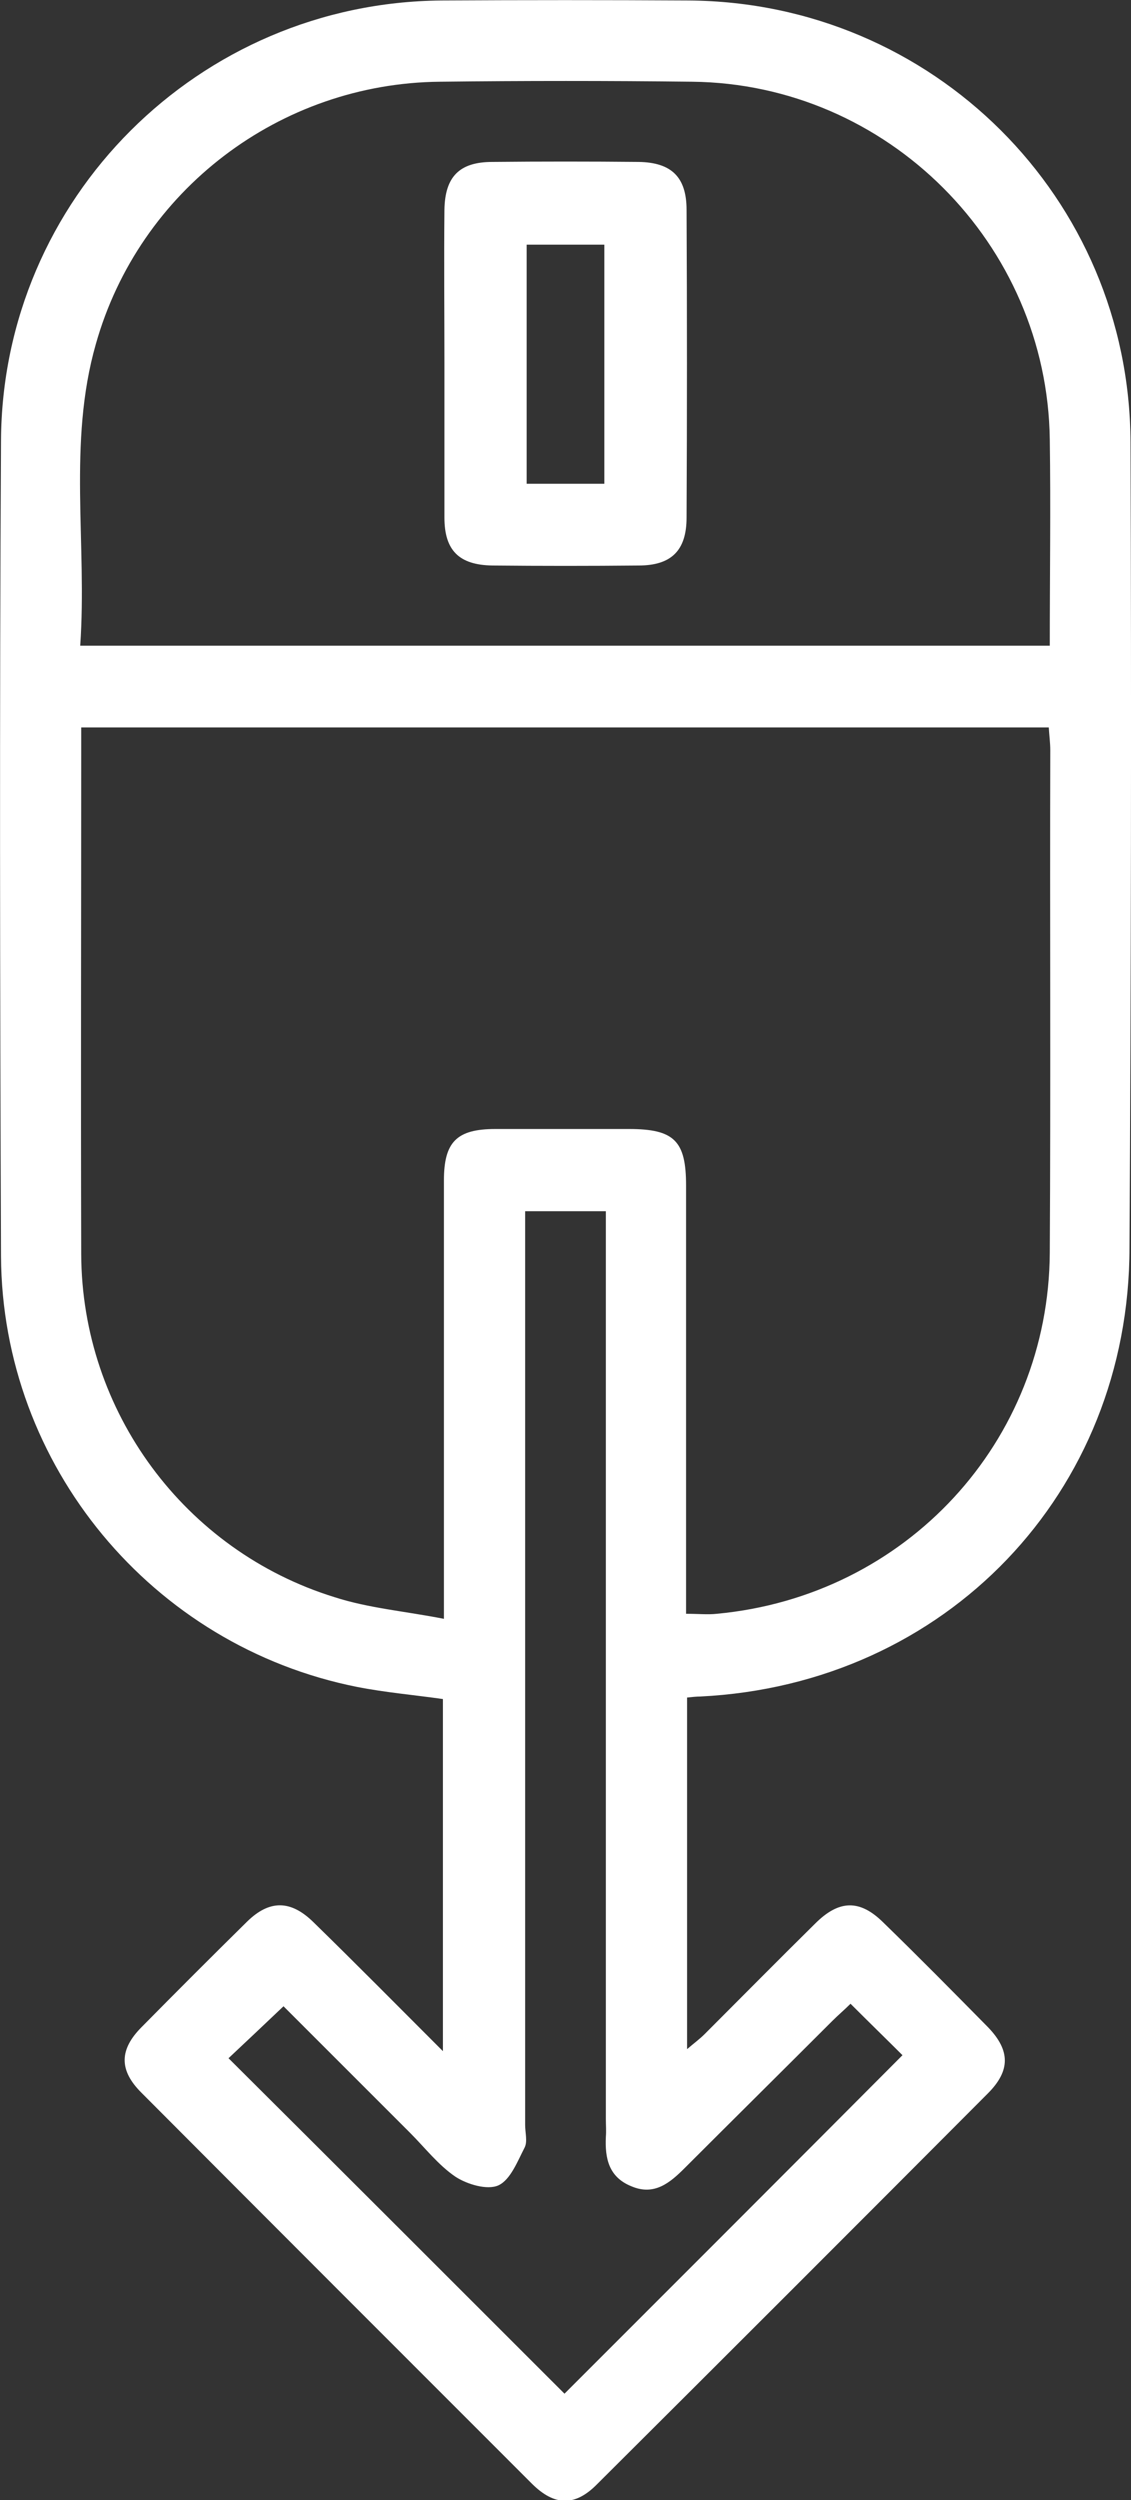
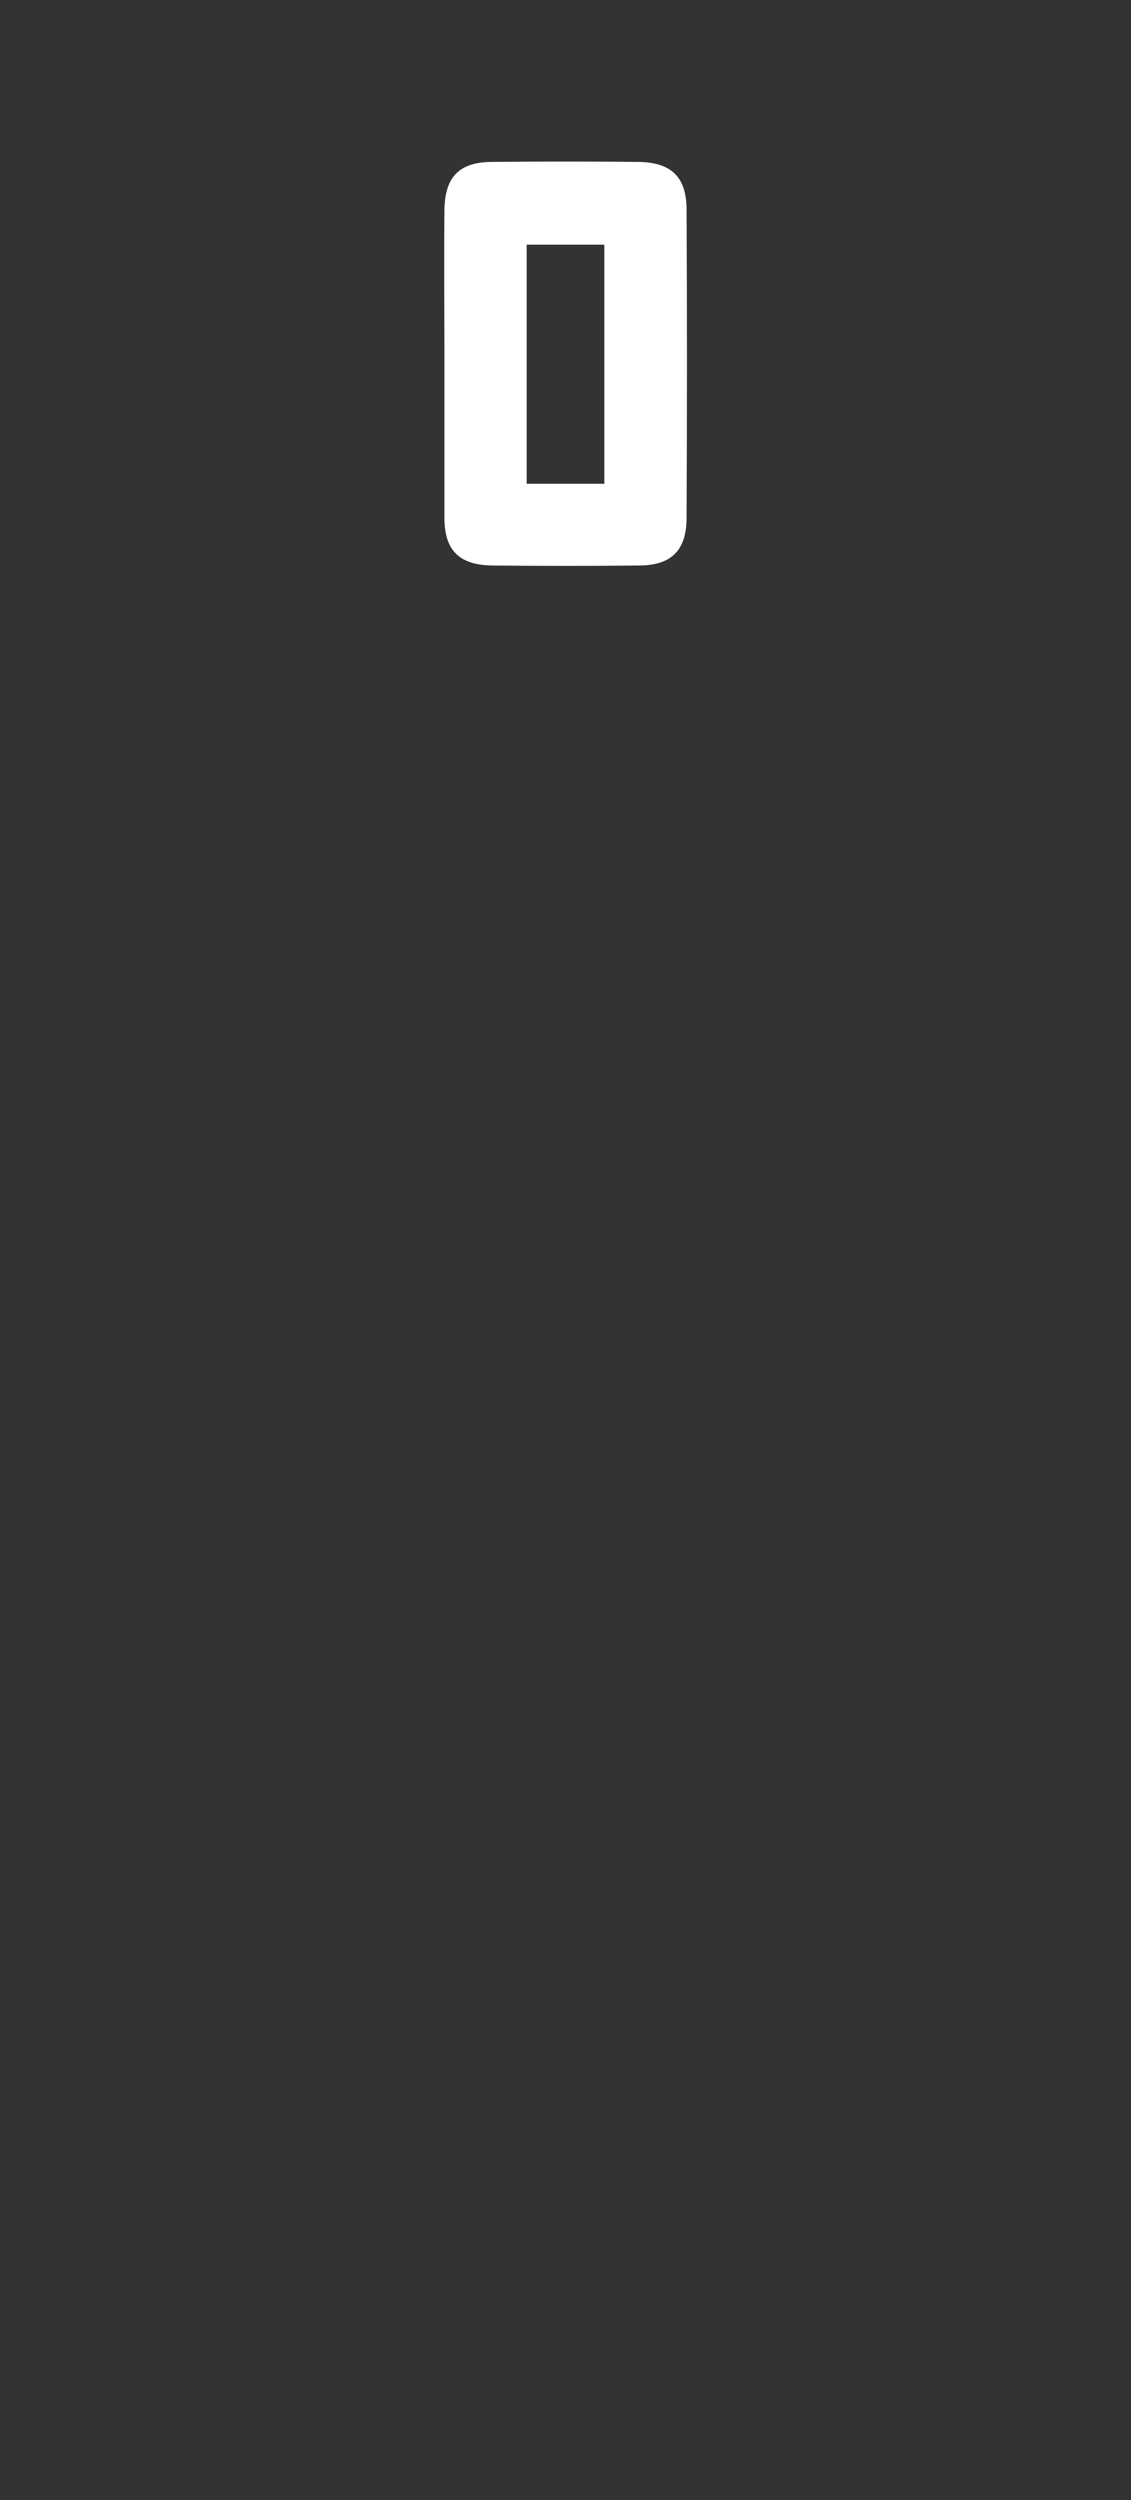
<svg xmlns="http://www.w3.org/2000/svg" enable-background="new 0 0 224.2 495.6" viewBox="0 0 224.2 495.6">
  <rect x="0" y="0" width="224.2" height="495.6" fill="#333333" stroke="none" />
  <g fill="#fff">
-     <path d="m224.1 87.6c-.2-48.4-39.2-87.2-87.6-87.5-16.3-.1-32.7-.1-49 0-48.1.4-87.1 39.3-87.3 87.3-.3 53.9-.2 107.7 0 161.6.2 41.5 29.9 77.3 70.6 85.4 5.6 1.1 11.4 1.6 17 2.4v69.8c-9-9-17.3-17.4-25.7-25.6-4.5-4.4-8.7-4.4-13.1-.1-7 6.9-14 13.9-20.9 20.9-4.5 4.5-4.5 8.6-.1 13 25.8 25.9 51.6 51.7 77.4 77.5 4.5 4.5 8.6 4.6 13 .1 25.9-25.8 51.7-51.6 77.4-77.4 4.5-4.5 4.5-8.5.1-13.1-6.9-7-13.8-14-20.9-20.9-4.6-4.5-8.7-4.4-13.4.3-7.4 7.3-14.6 14.6-21.9 21.9-1 1-2.1 1.8-3.5 3 0-23.6 0-46.5 0-69.7 1-.1 1.8-.2 2.6-.2 48.7-2.4 85.1-40.4 85.1-89 .3-53.3.4-106.5.2-159.7zm-205.1-19.4c8.6-30.5 36.5-51.7 68.2-52 16.7-.2 33.3-.2 50 0 38.7.4 70.4 32.1 70.9 70.9.2 13.5 0 27 0 40.9-64.3 0-127.9 0-192.2 0 1.4-20.2-2.5-40.2 3.1-59.8zm146 332.4c1.2-1.2 2.4-2.2 3.6-3.4 3.7 3.7 7.3 7.2 10.3 10.2-22.5 22.6-44.9 45-67 67.1-21.8-21.8-44.2-44.2-66.6-66.5 3.2-3 6.9-6.5 10.9-10.3 8 8 16.5 16.5 25.1 25.1 2.9 2.9 5.6 6.4 9 8.7 2.3 1.5 6.3 2.7 8.5 1.7 2.4-1.1 3.8-4.8 5.2-7.5.6-1.2.1-2.9.1-4.5 0-58.3 0-116.7 0-175 0-1.8 0-3.6 0-6.1h16v6 174c0 1.2.1 2.3 0 3.5-.2 4.3.6 8 5.1 9.8 4.5 1.9 7.6-.7 10.5-3.6 9.7-9.7 19.5-19.4 29.3-29.2zm43.1-152.3c-.2 37.5-28.5 68.1-66 71.6-1.8.2-3.6 0-6.1 0 0-1.9 0-3.6 0-5.4 0-26.5 0-53 0-79.5 0-8.8-2.3-11.2-11.3-11.2-8.8 0-17.7 0-26.5 0-7.7 0-10.2 2.6-10.2 10.2v80 6.9c-7.6-1.5-14.9-2.1-21.7-4.3-29.7-9.2-50.1-36.8-50.2-68-.1-33.5 0-67 0-100.5 0-1.1 0-2.3 0-3.9h191.8c.1 1.6.3 3.1.3 4.5-.1 33.3.1 66.5-.1 99.6z" />
    <path d="m88.1 102.6c0 6.5 2.9 9.4 9.5 9.5 9.7.1 19.3.1 29 0 6.5 0 9.5-3 9.5-9.5.1-20.3.1-40.7 0-61 0-6.5-3-9.4-9.5-9.5-9.7-.1-19.3-.1-29 0-6.5 0-9.4 2.9-9.5 9.5-.1 10.2 0 20.3 0 30.5s0 20.3 0 30.5zm16.3-54.1h15.4v47.4c-5.3 0-10.3 0-15.4 0 0-15.9 0-31.5 0-47.4z" />
  </g>
</svg>